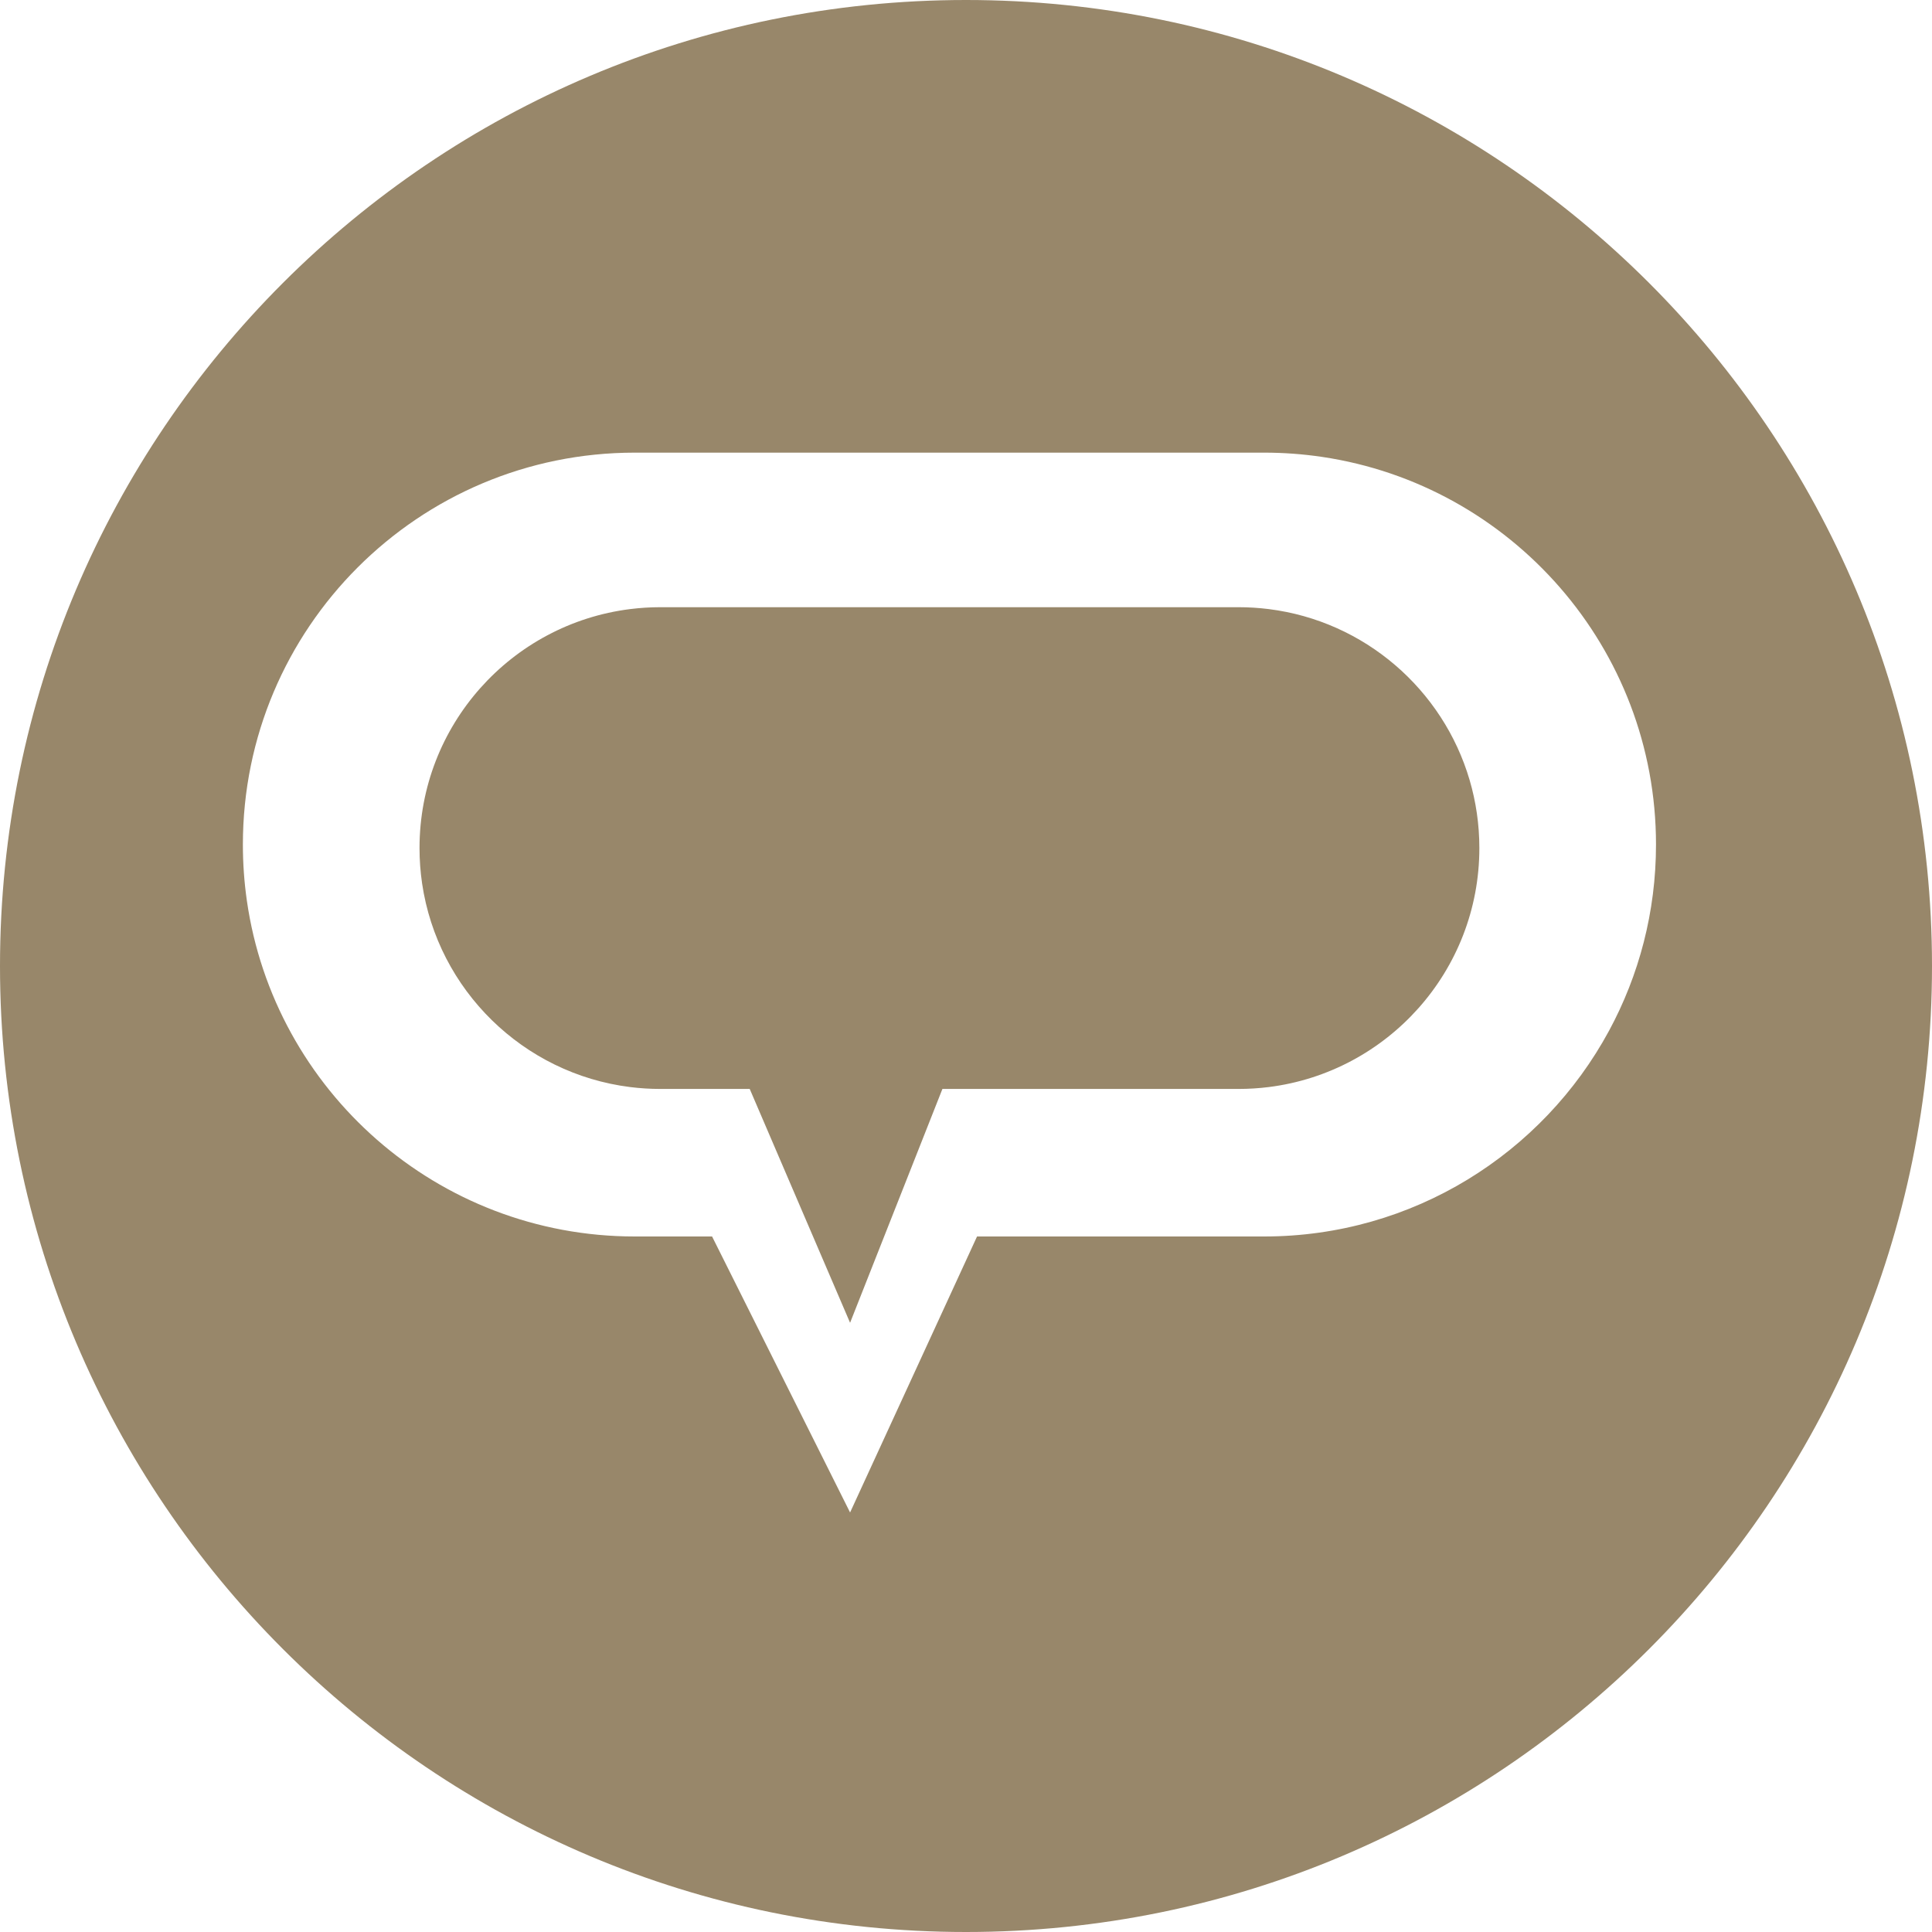
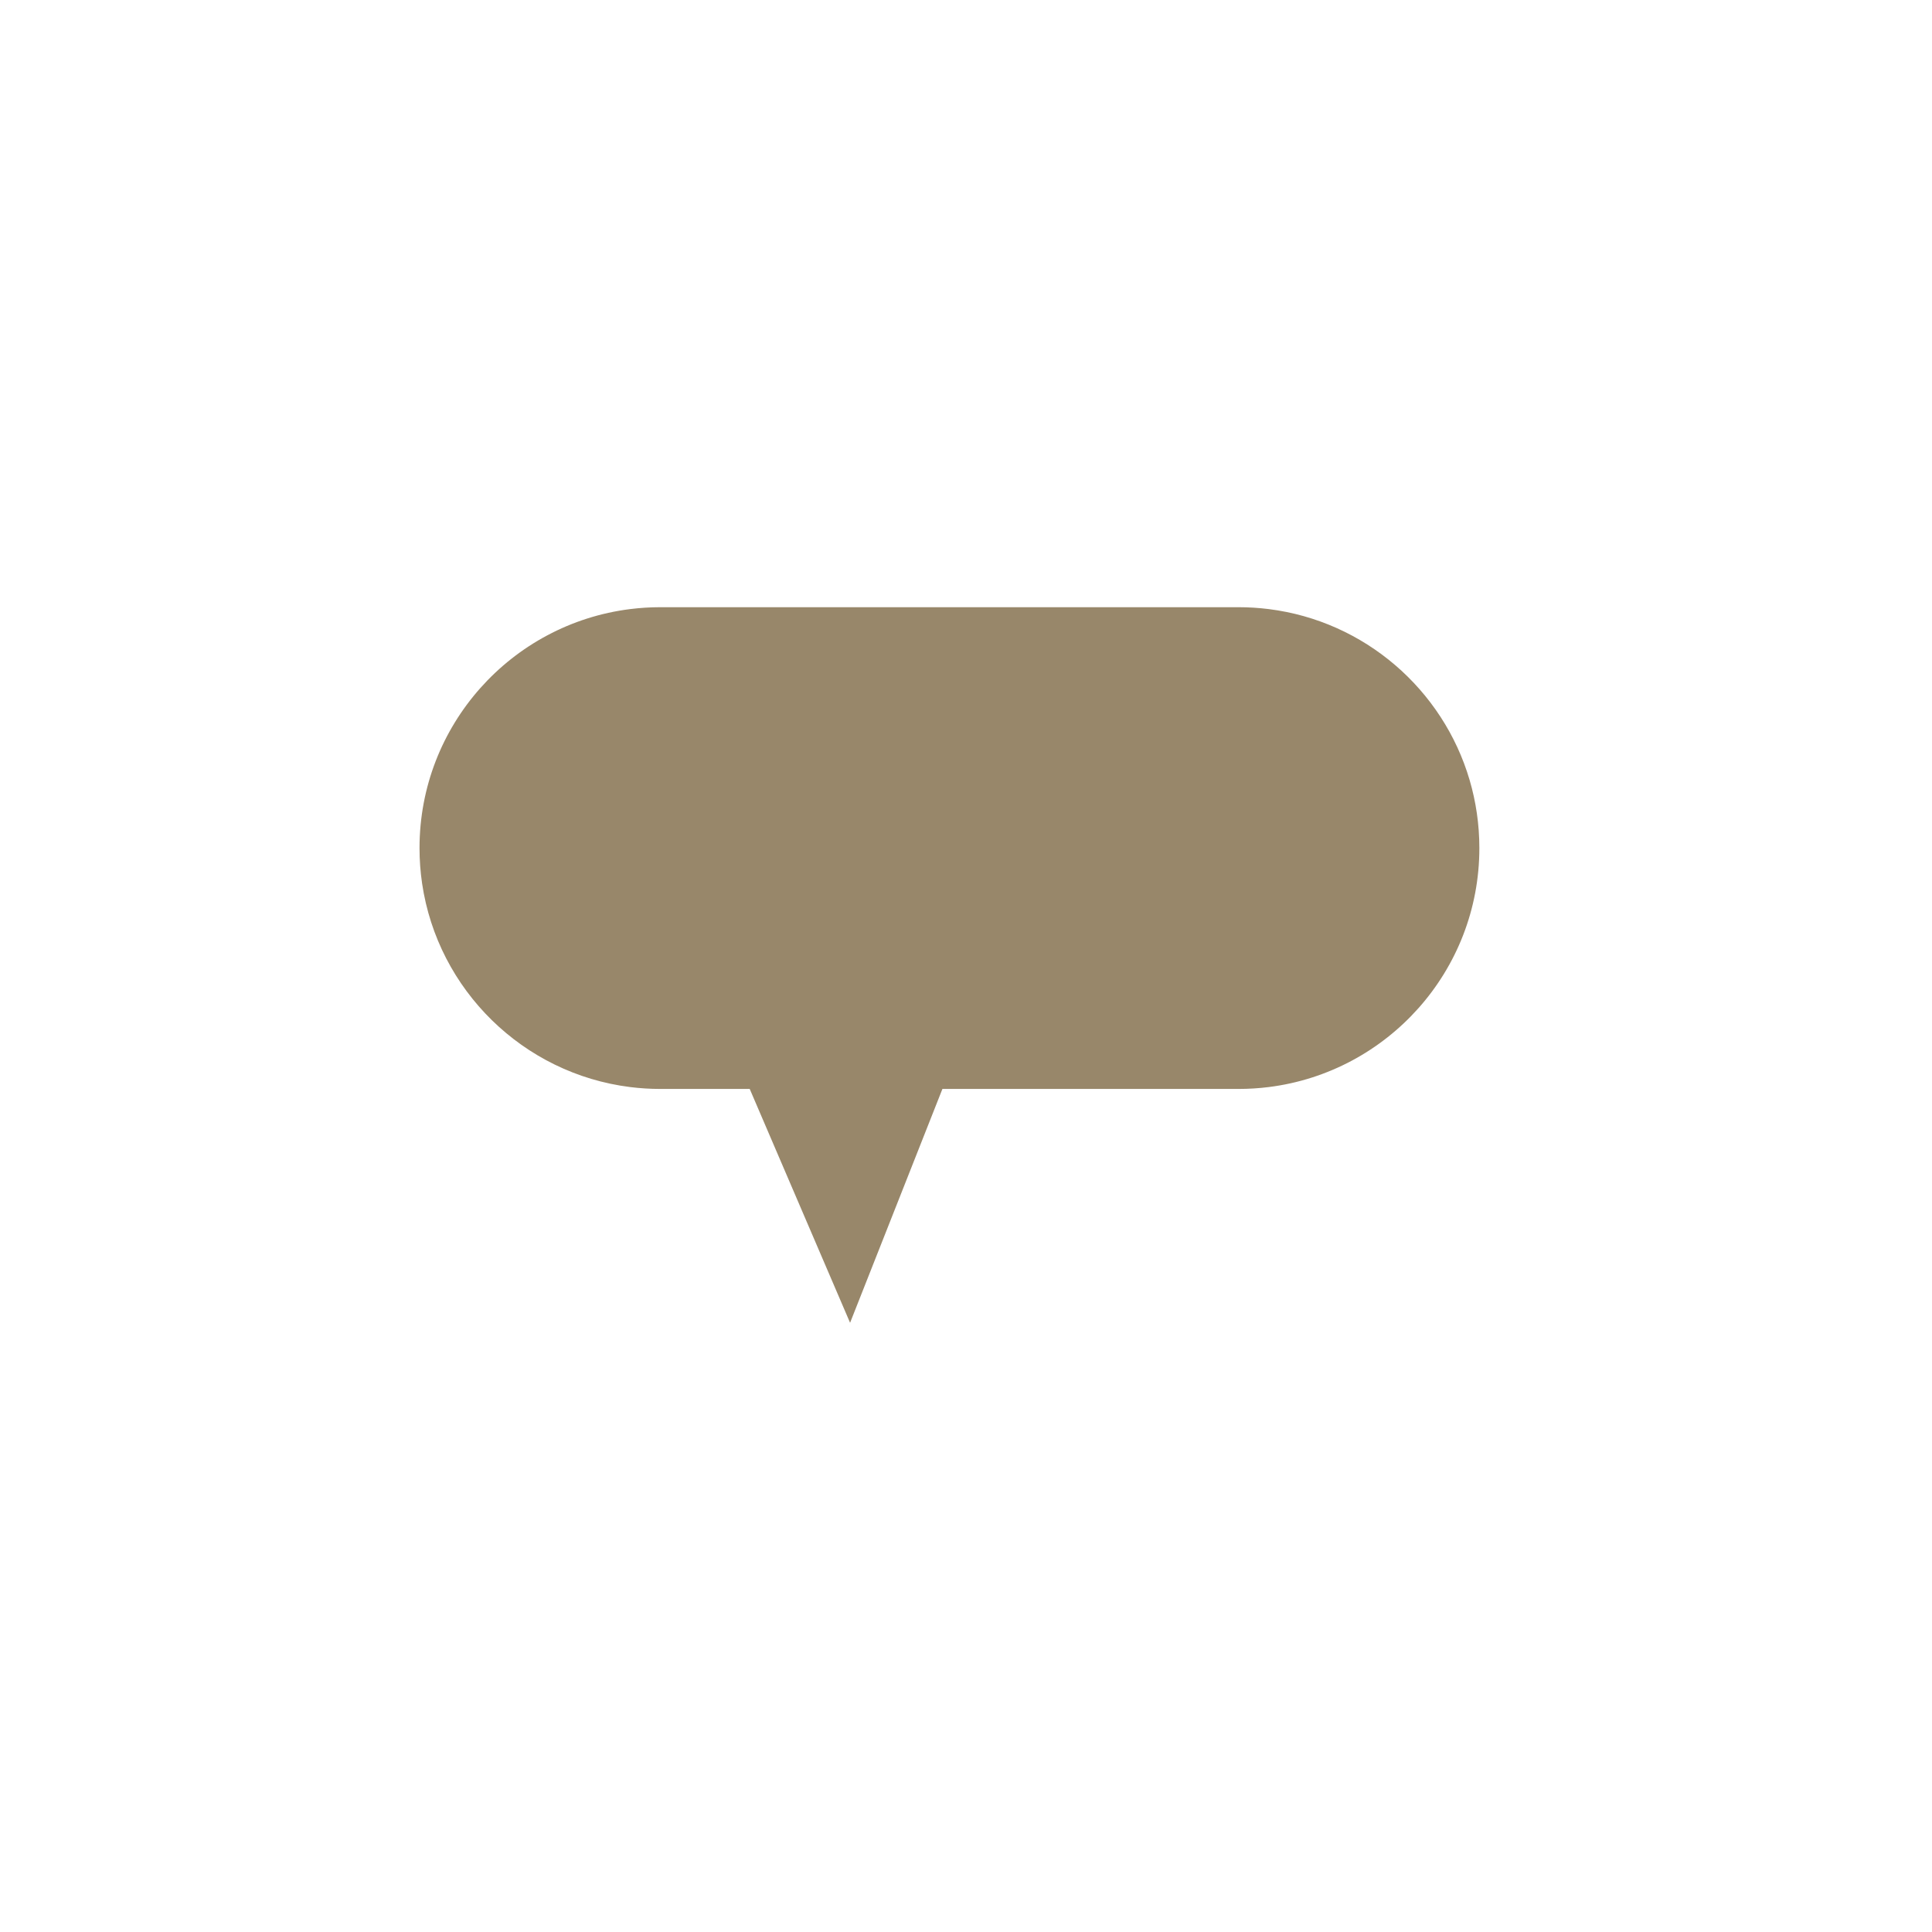
<svg xmlns="http://www.w3.org/2000/svg" width="175" height="175" viewBox="0 0 175 175" fill="none">
-   <path fill-rule="evenodd" clip-rule="evenodd" d="M87.5 0C39.175 0 0 39.175 0 87.5C0 135.825 39.175 175 87.5 175C135.825 175 175 135.825 175 87.5C175 39.175 135.825 0 87.5 0ZM114.5 112C128.001 112 139.742 104.463 145.745 93.368C148.459 88.35 150 82.605 150 76.5C150 58.679 136.869 43.925 119.754 41.386C118.039 41.132 116.285 41 114.5 41H104H88.5H86.037H85.963H64.5H57.5C37.894 41 22 56.894 22 76.5C22 78.223 22.123 79.918 22.36 81.576C24.823 98.777 39.617 112 57.5 112H64.5L68.794 120.587L69.5 122L77 137L83.9 122L87.861 113.39L88.5 112H104H114.5Z" fill="#98876A" />
  <path fill-rule="evenodd" clip-rule="evenodd" d="M114.915 98.467C125.675 97.122 134 87.942 134 76.818C134 74.676 133.691 72.606 133.116 70.65C130.704 62.449 123.603 56.255 114.915 55.17C114.02 55.058 113.108 55 112.182 55H100.545H85.364H67.909H59.818C58.892 55 57.98 55.058 57.085 55.17C46.325 56.514 38 65.694 38 76.818C38 77.908 38.08 78.98 38.234 80.027C39.655 89.666 47.38 97.254 57.085 98.467C57.98 98.579 58.892 98.636 59.818 98.636H67.909L77 119.818L85.364 98.636H100.545H112.182C113.108 98.636 114.02 98.579 114.915 98.467Z" fill="#98876A" />
</svg>